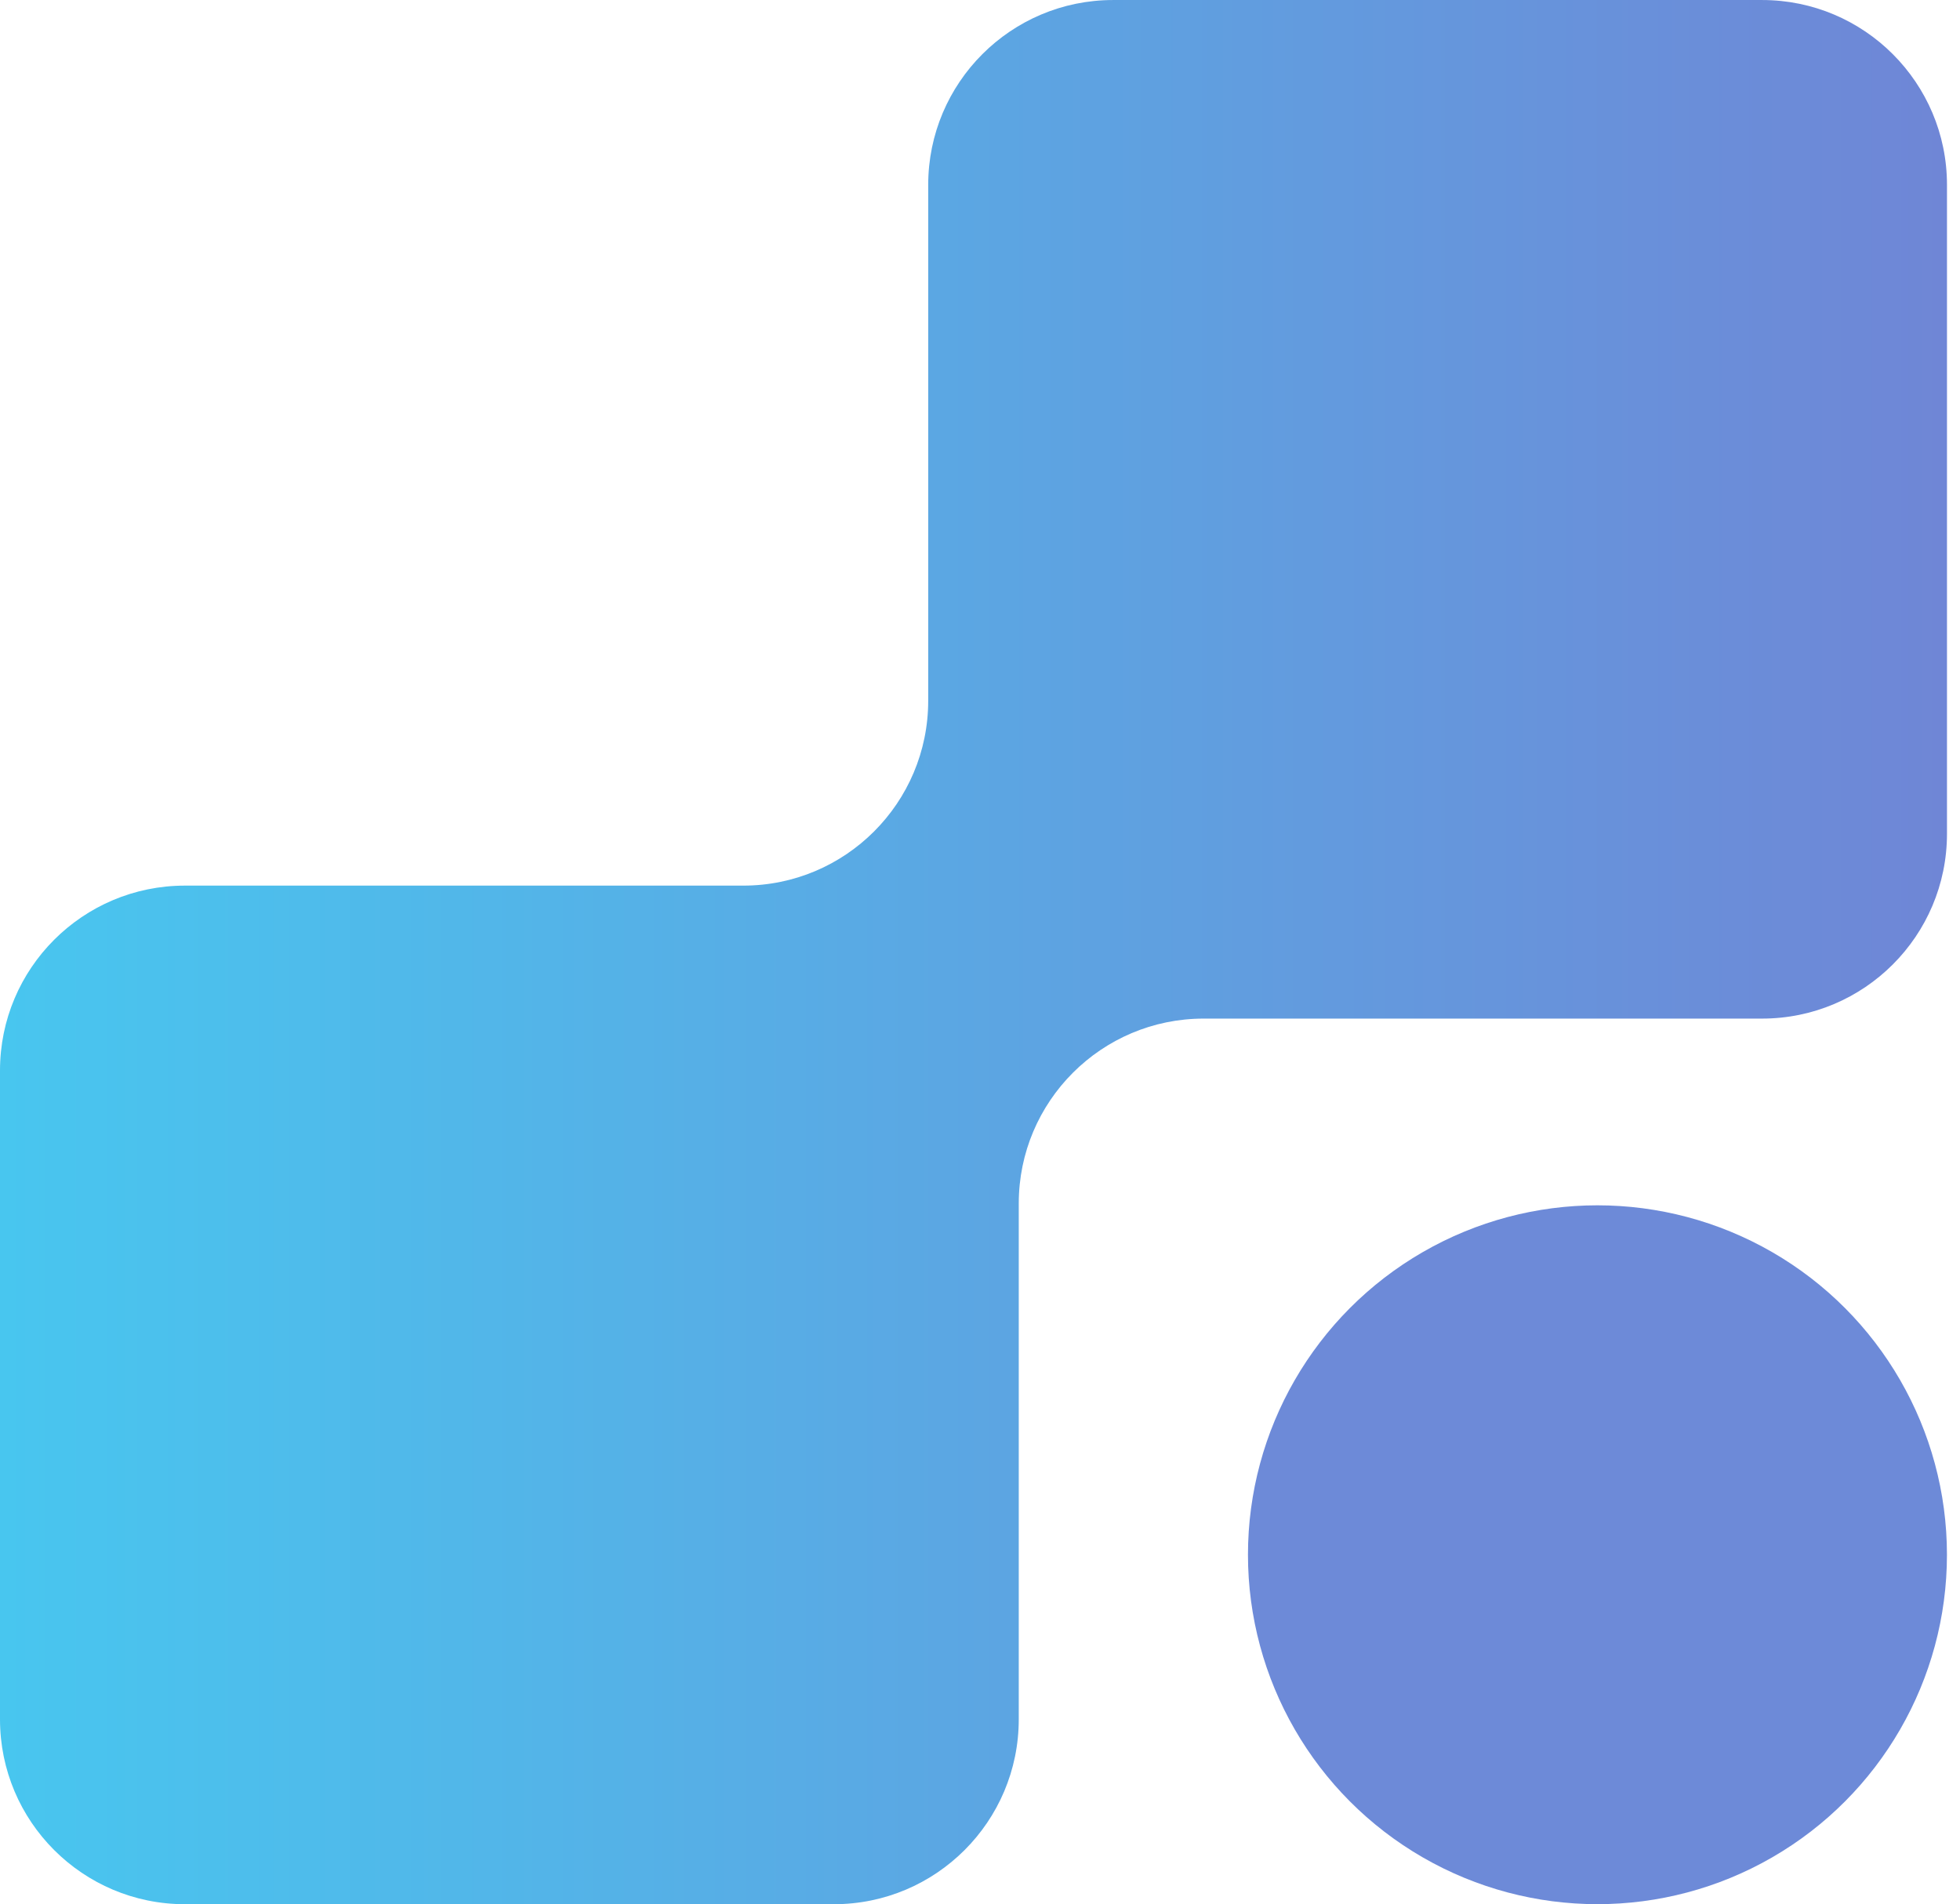
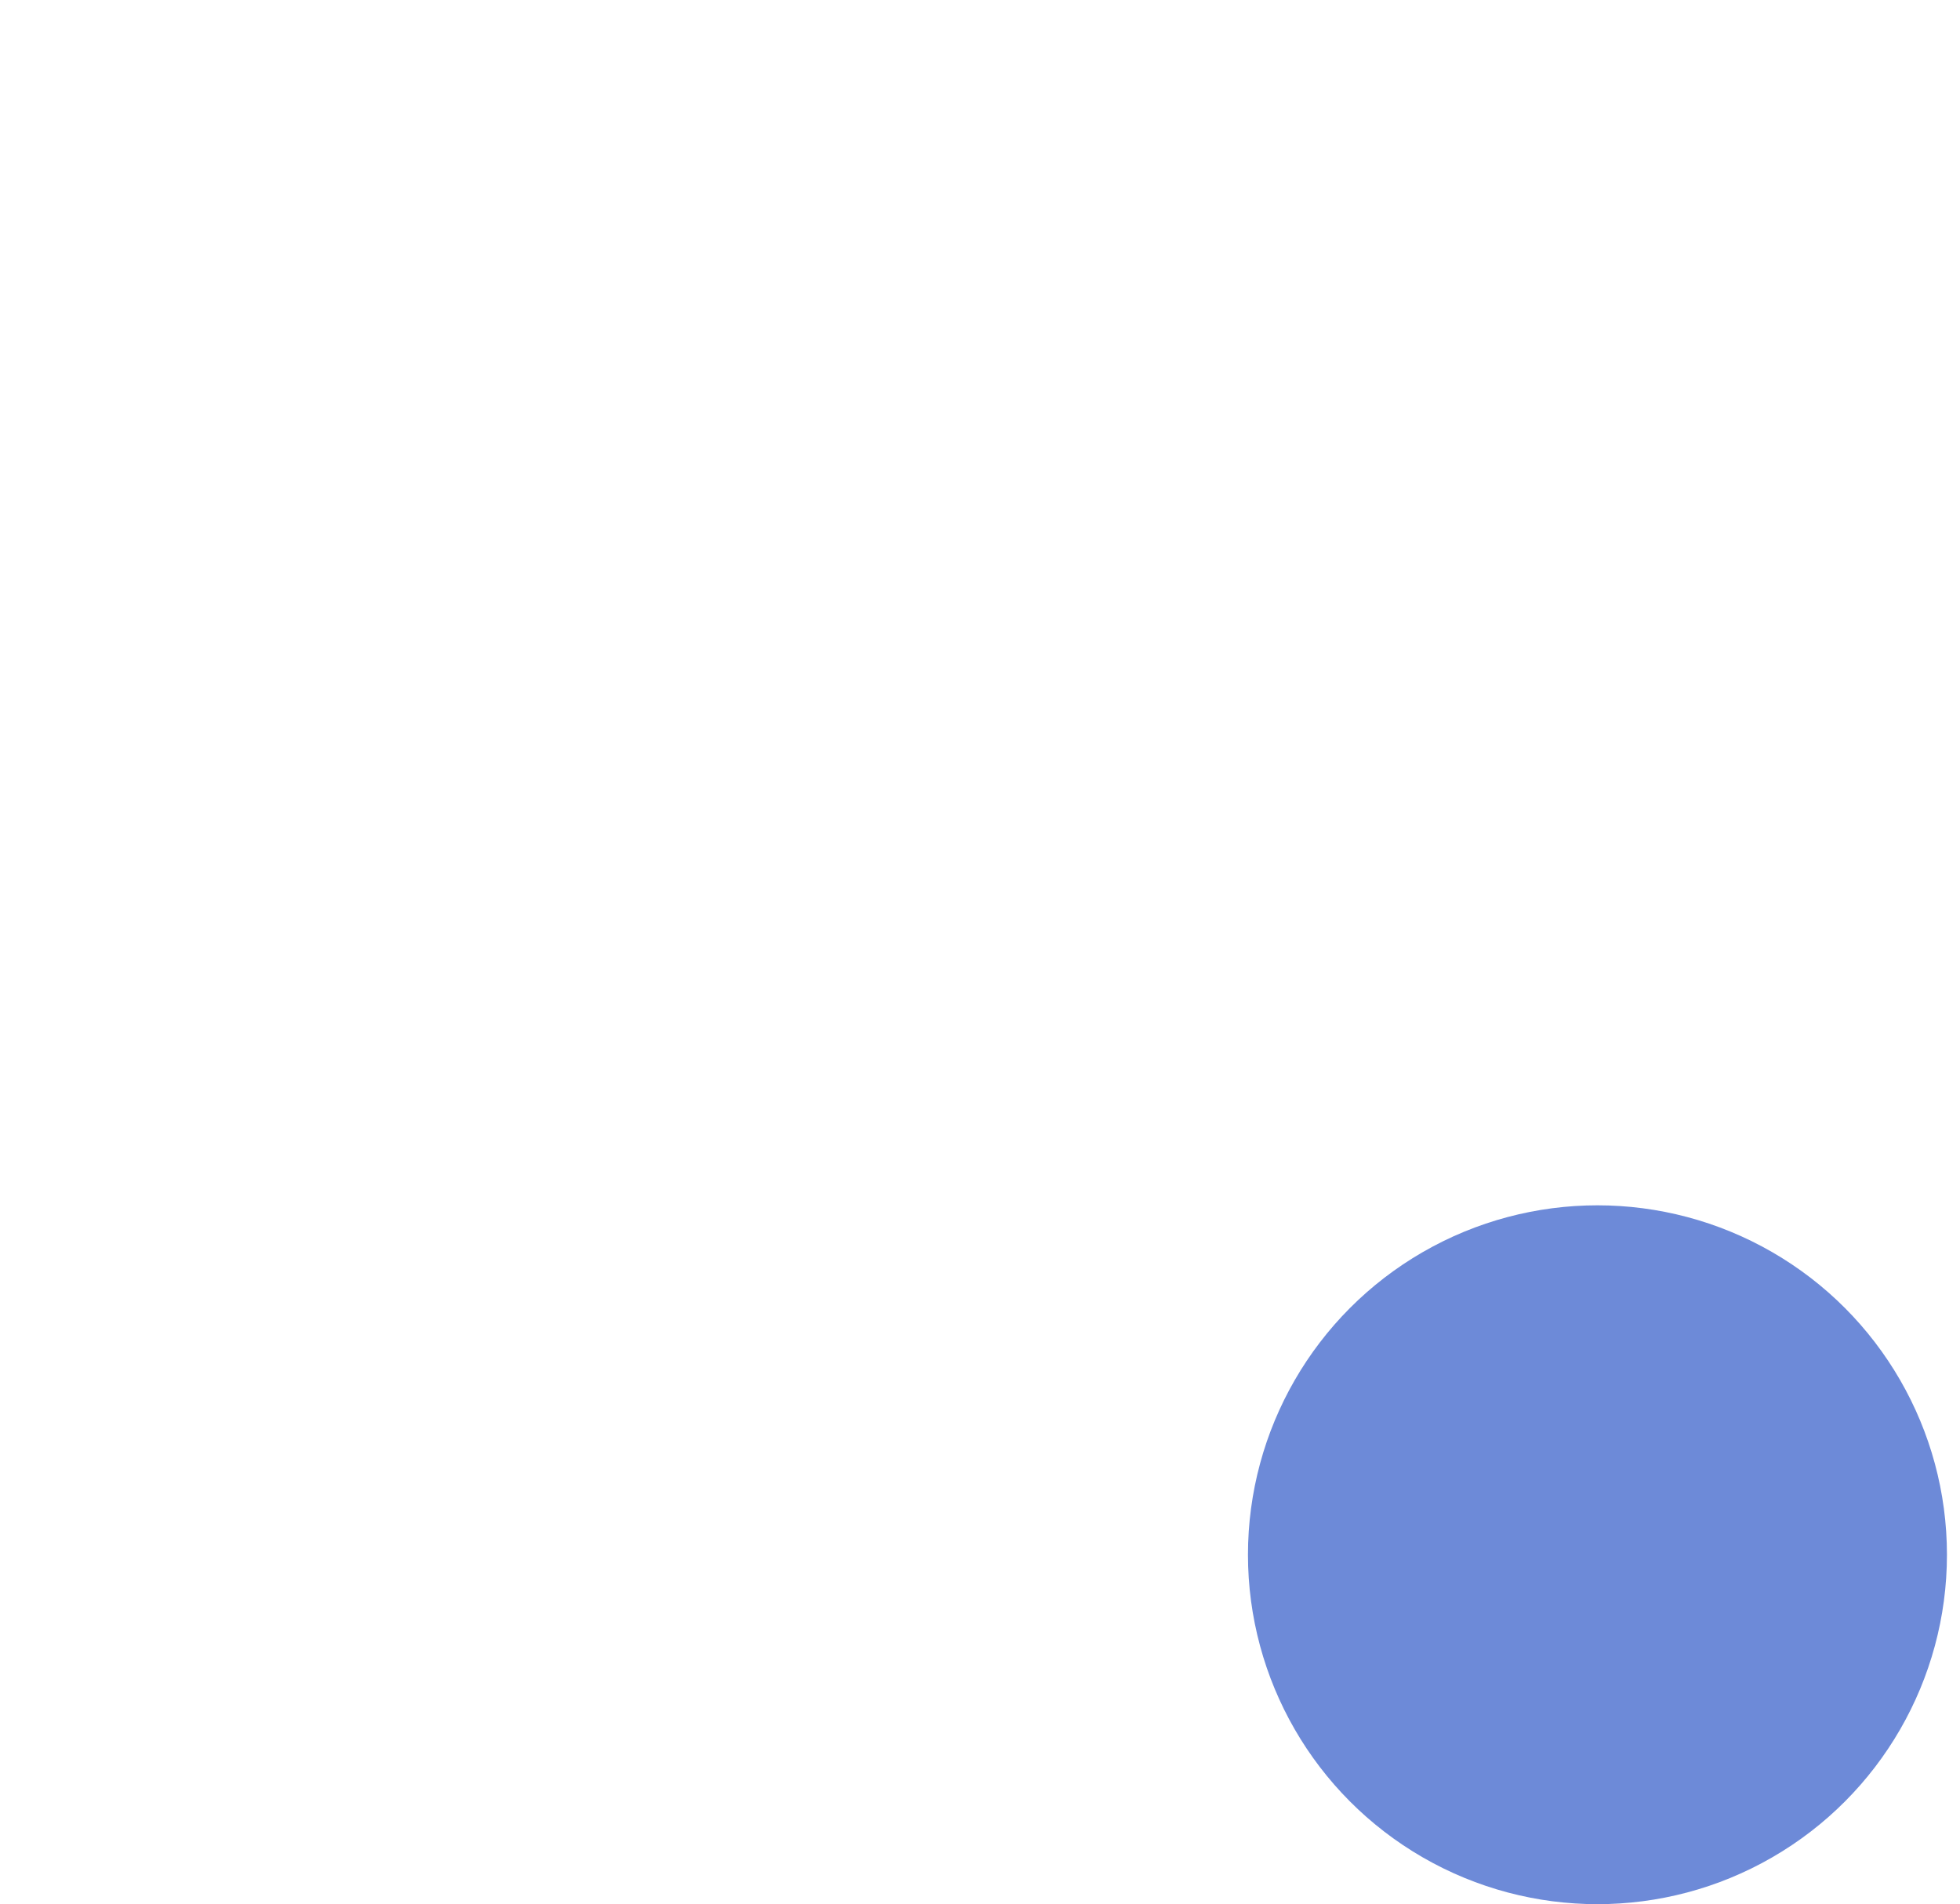
<svg xmlns="http://www.w3.org/2000/svg" width="106" height="103" viewBox="0 0 106 103" fill="none">
-   <path fill-rule="evenodd" clip-rule="evenodd" d="M105.296 10.001C105.296 4.478 100.818 0.001 95.296 0.001H60.199C54.676 0.001 50.199 4.478 50.199 10.001V37.904C50.199 43.427 45.722 47.904 40.199 47.904H10C4.477 47.904 0 52.382 0 57.904V93.001C0 98.523 4.477 103.001 10 103.001H45.096C50.619 103.001 55.096 98.523 55.096 93.001V65.097C55.096 59.575 59.574 55.097 65.096 55.097H95.296C100.818 55.097 105.296 50.62 105.296 45.097V10.001Z" fill="url(#paint0_linear_89_14)" />
  <circle cx="86.393" cy="84.098" r="18.901" fill="#6D8AD8" />
  <defs>
    <linearGradient id="paint0_linear_89_14" x1="0" y1="51.501" x2="105.296" y2="51.501" gradientUnits="userSpaceOnUse">
      <stop stop-color="#48C6EF" />
      <stop offset="1" stop-color="#6F86D6" />
    </linearGradient>
  </defs>
</svg>